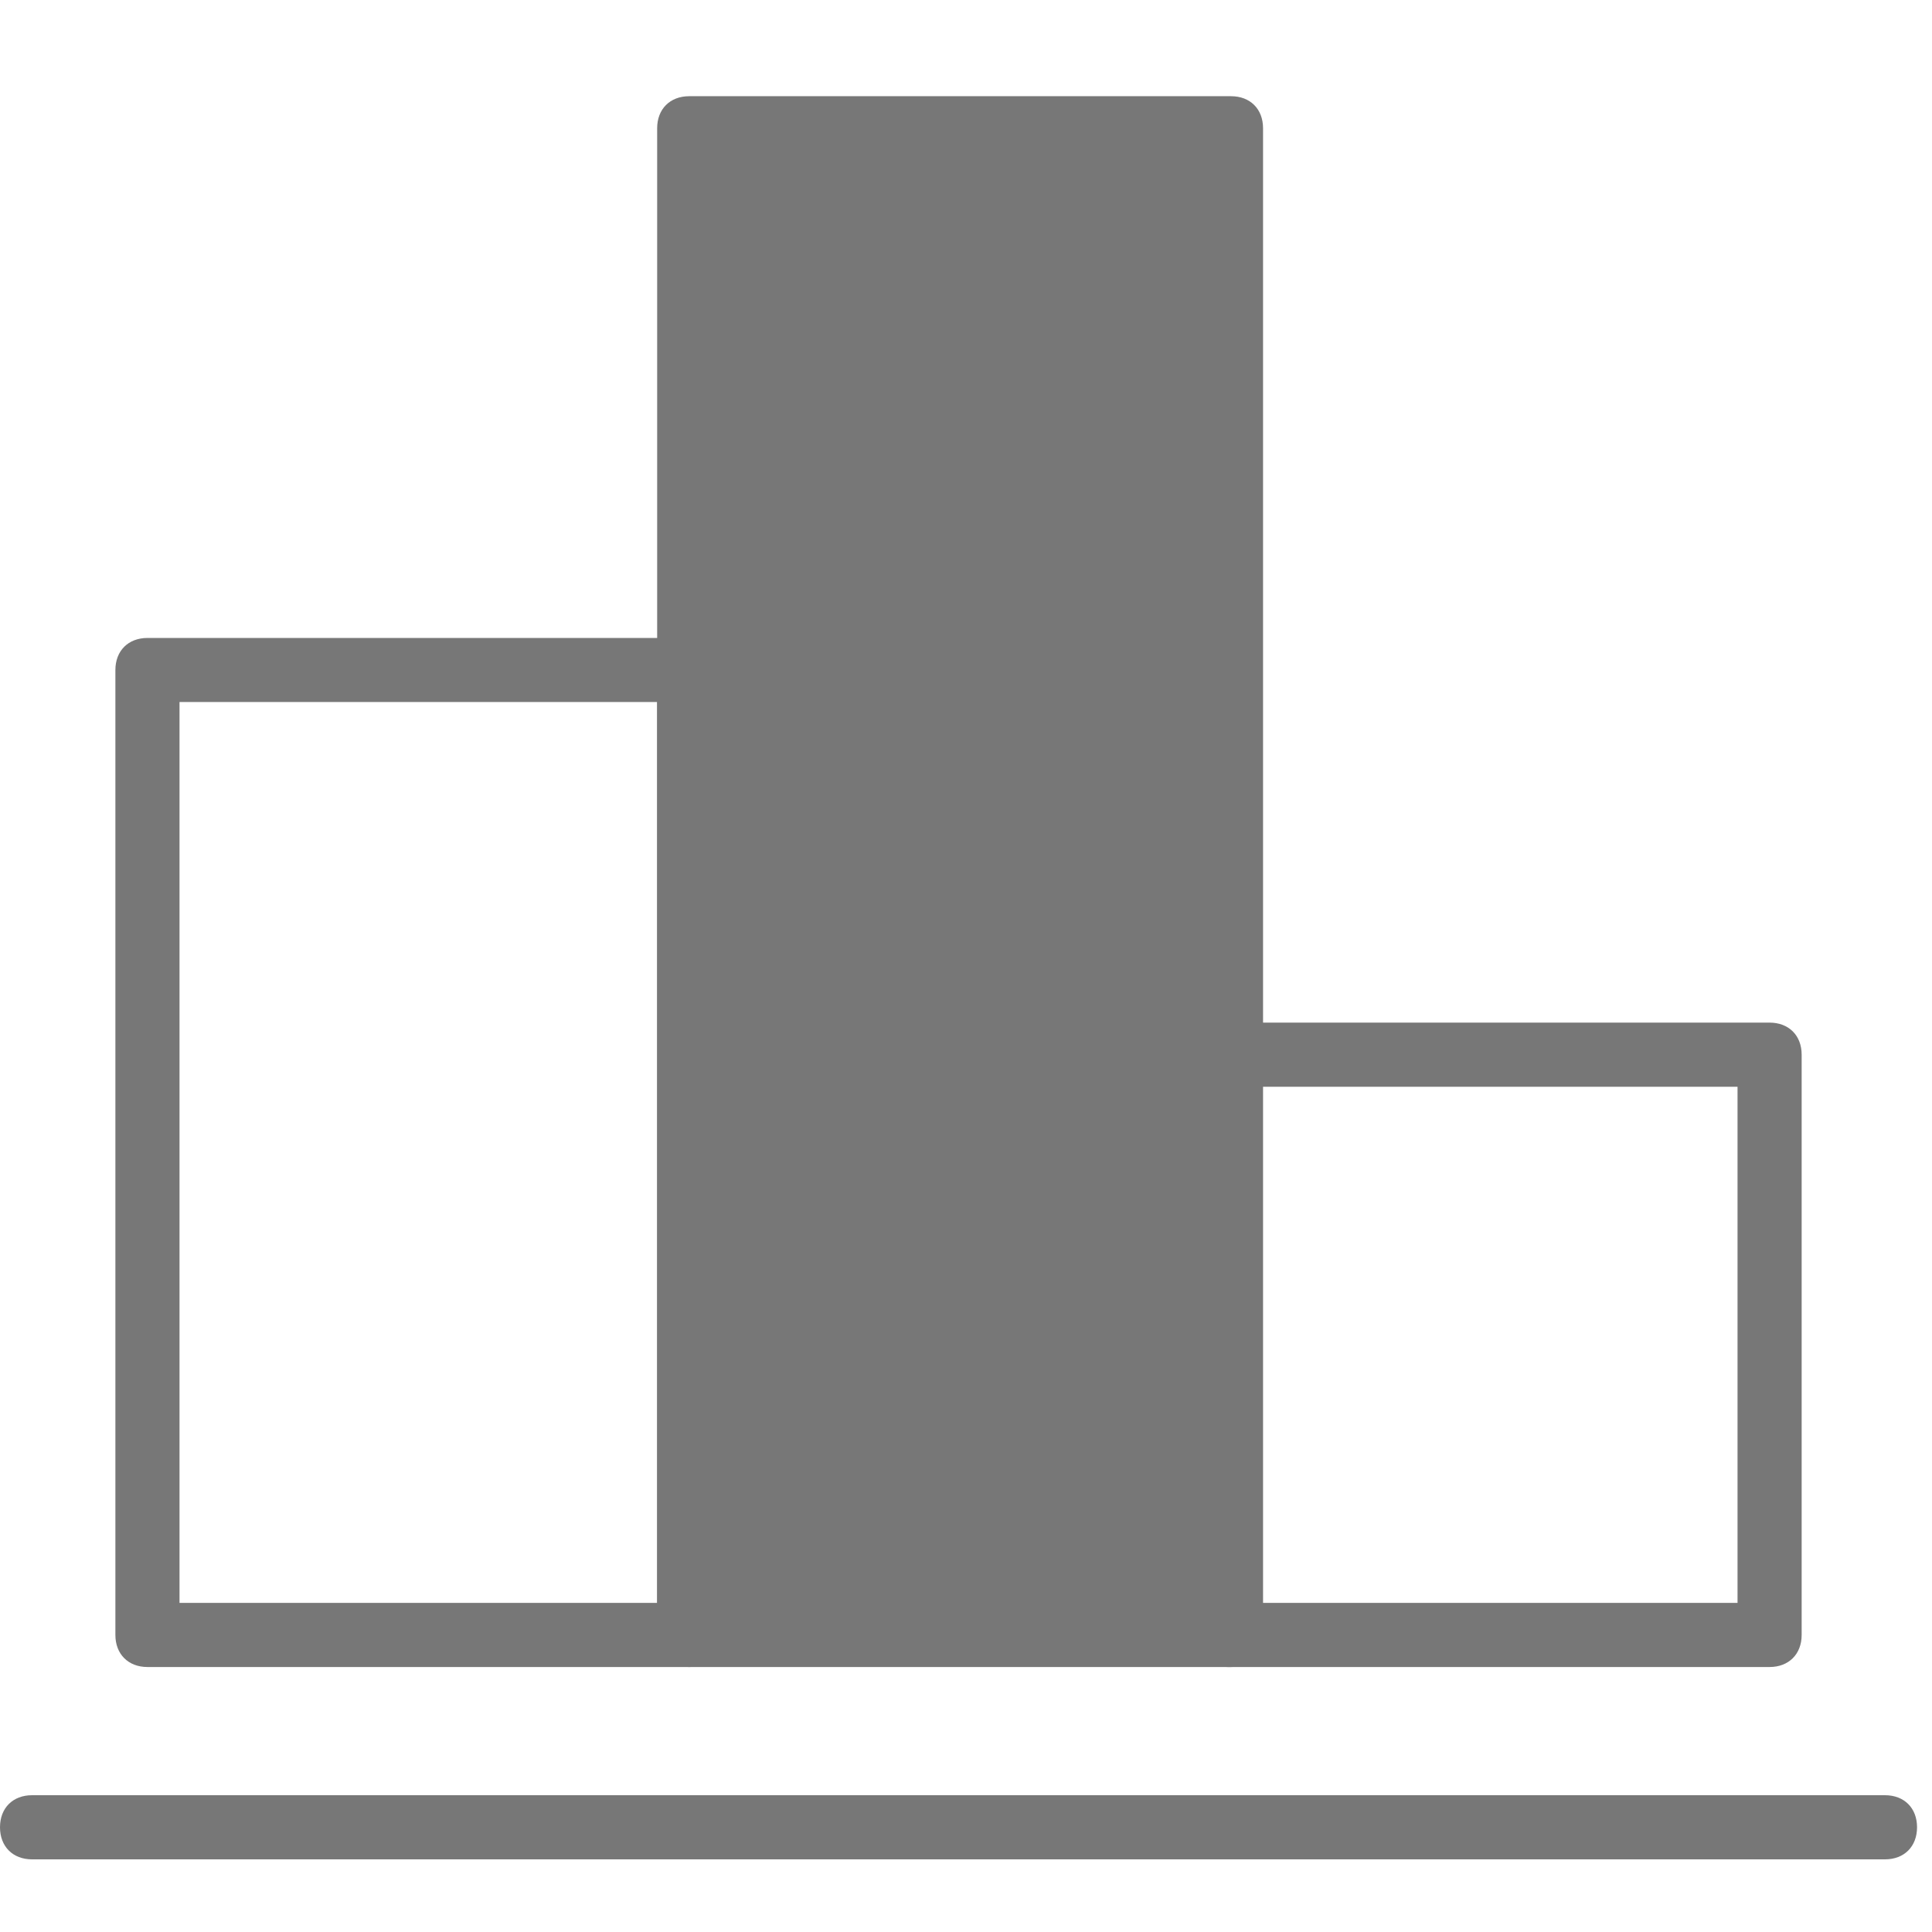
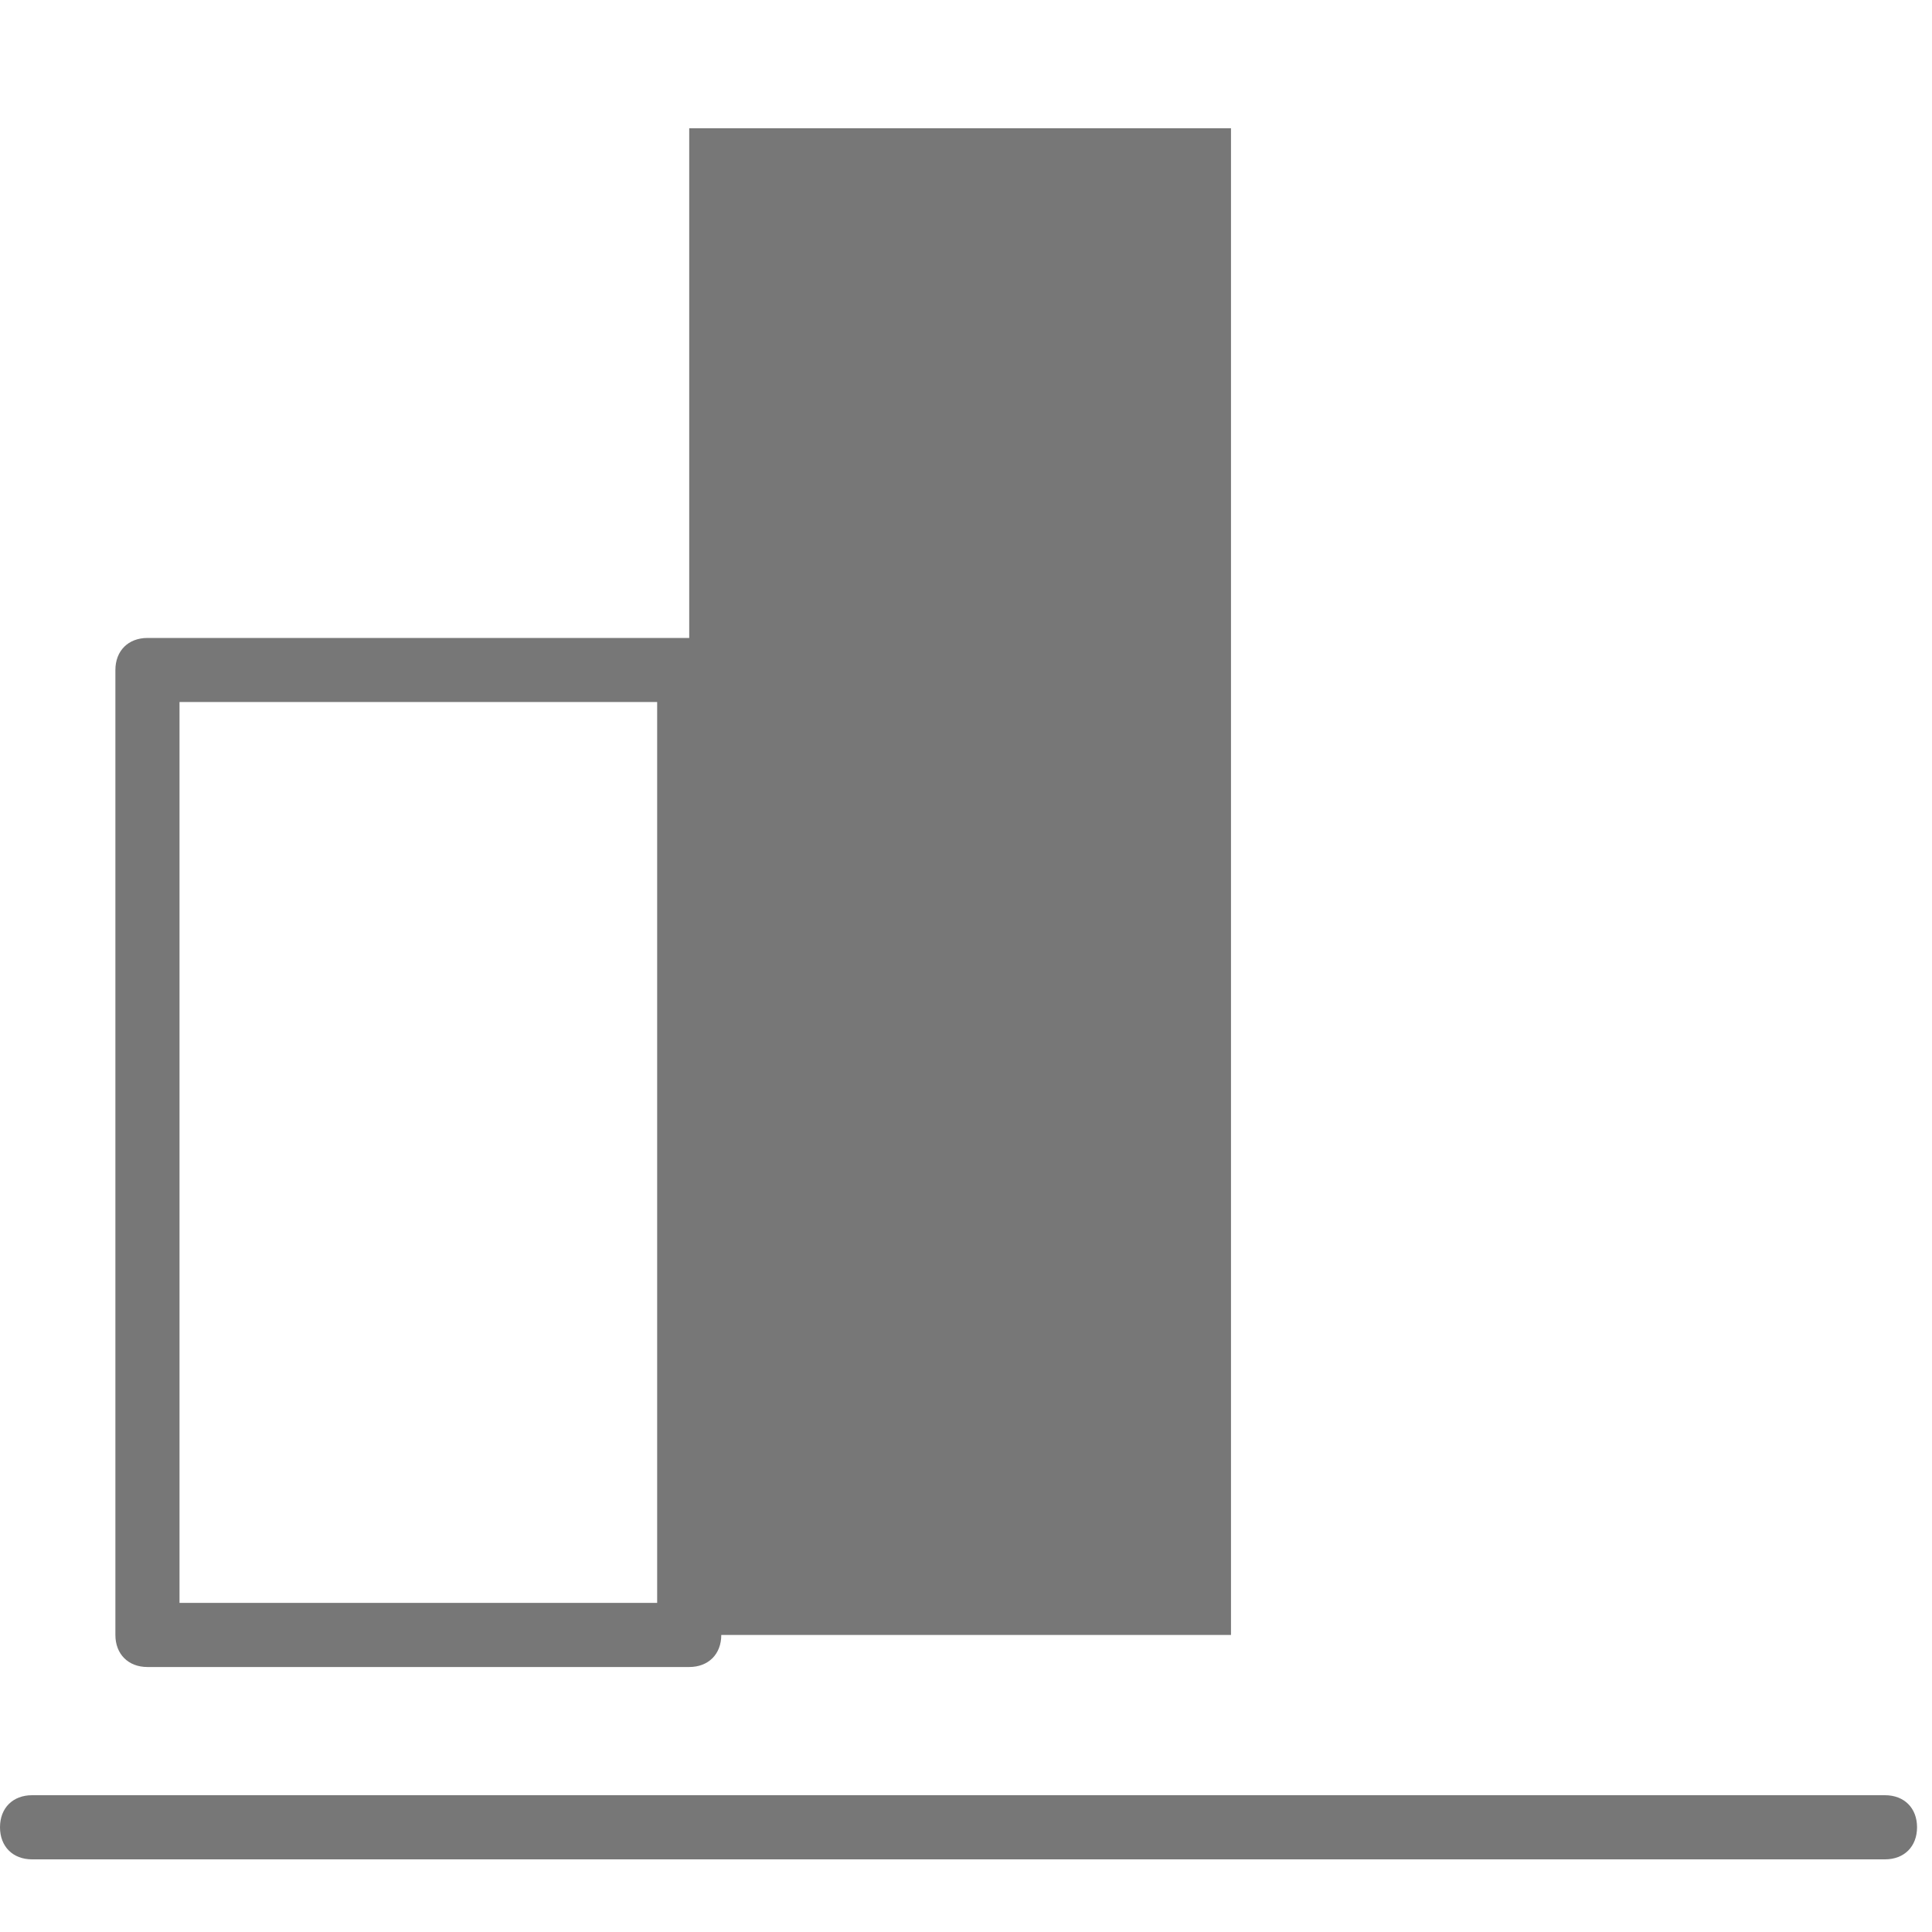
<svg xmlns="http://www.w3.org/2000/svg" width="150" zoomAndPan="magnify" viewBox="0 0 112.5 112.5" height="150" preserveAspectRatio="xMidYMid meet" version="1.0">
  <path fill="#777777" d="M 6.719 39.016 C 6.719 37.895 7.469 37.148 8.586 37.148 L 40.133 37.148 C 41.254 37.148 42 37.895 42 39.016 L 42 95.203 C 42 96.32 41.254 97.07 40.133 97.07 L 8.586 97.07 C 7.469 97.07 6.719 96.32 6.719 95.203 Z M 10.453 40.879 L 10.453 93.336 L 38.266 93.336 L 38.266 40.879 Z M 10.453 40.879 " fill-opacity="1" fill-rule="evenodd" />
-   <path fill="#777777" d="M 69.629 61.414 C 69.629 60.293 70.375 59.547 71.496 59.547 L 103.043 59.547 C 104.16 59.547 104.91 60.293 104.91 61.414 L 104.91 95.203 C 104.91 96.32 104.16 97.07 103.043 97.07 L 71.496 97.07 C 70.375 97.07 69.629 96.32 69.629 95.203 Z M 73.363 63.281 L 73.363 93.336 L 101.176 93.336 L 101.176 63.281 Z M 73.363 63.281 " fill-opacity="1" fill-rule="evenodd" />
  <path fill="#777777" d="M 71.496 7.469 L 40.133 7.469 L 40.133 95.203 L 71.68 95.203 L 71.68 7.469 Z M 71.496 7.469 " fill-opacity="1" fill-rule="nonzero" />
-   <path fill="#777777" d="M 38.266 7.469 C 38.266 6.348 39.016 5.602 40.133 5.602 L 71.68 5.602 C 72.801 5.602 73.547 6.348 73.547 7.469 L 73.547 95.203 C 73.547 96.32 72.801 97.07 71.68 97.07 L 40.133 97.07 C 39.016 97.07 38.266 96.32 38.266 95.203 Z M 42 9.332 L 42 93.336 L 69.816 93.336 L 69.816 9.332 Z M 42 9.332 " fill-opacity="1" fill-rule="evenodd" />
-   <path fill="#777777" d="M 49.469 18.668 C 49.469 17.547 50.215 16.801 51.336 16.801 L 56.188 16.801 C 57.309 16.801 58.055 17.547 58.055 18.668 L 58.055 33.973 C 58.055 35.094 57.309 35.84 56.188 35.84 C 55.066 35.84 54.32 35.094 54.32 33.973 L 54.32 20.535 L 51.336 20.535 C 50.215 20.535 49.469 19.785 49.469 18.668 Z M 49.469 18.668 " fill-opacity="1" fill-rule="evenodd" />
  <path fill="#777777" d="M 0 106.402 C 0 105.281 0.746 104.535 1.867 104.535 L 109.762 104.535 C 110.883 104.535 111.629 105.281 111.629 106.402 C 111.629 107.523 110.883 108.27 109.762 108.27 L 1.867 108.27 C 0.746 108.27 0 107.523 0 106.402 Z M 0 106.402 " fill-opacity="1" fill-rule="evenodd" />
-   <path fill="#777777" d="M 49.469 34.535 C 49.469 33.414 50.215 32.668 51.336 32.668 L 60.293 32.668 C 61.414 32.668 62.16 33.414 62.16 34.535 C 62.16 35.652 61.414 36.402 60.293 36.402 L 51.336 36.402 C 50.215 36.402 49.469 35.469 49.469 34.535 Z M 49.469 34.535 " fill-opacity="1" fill-rule="evenodd" />
</svg>